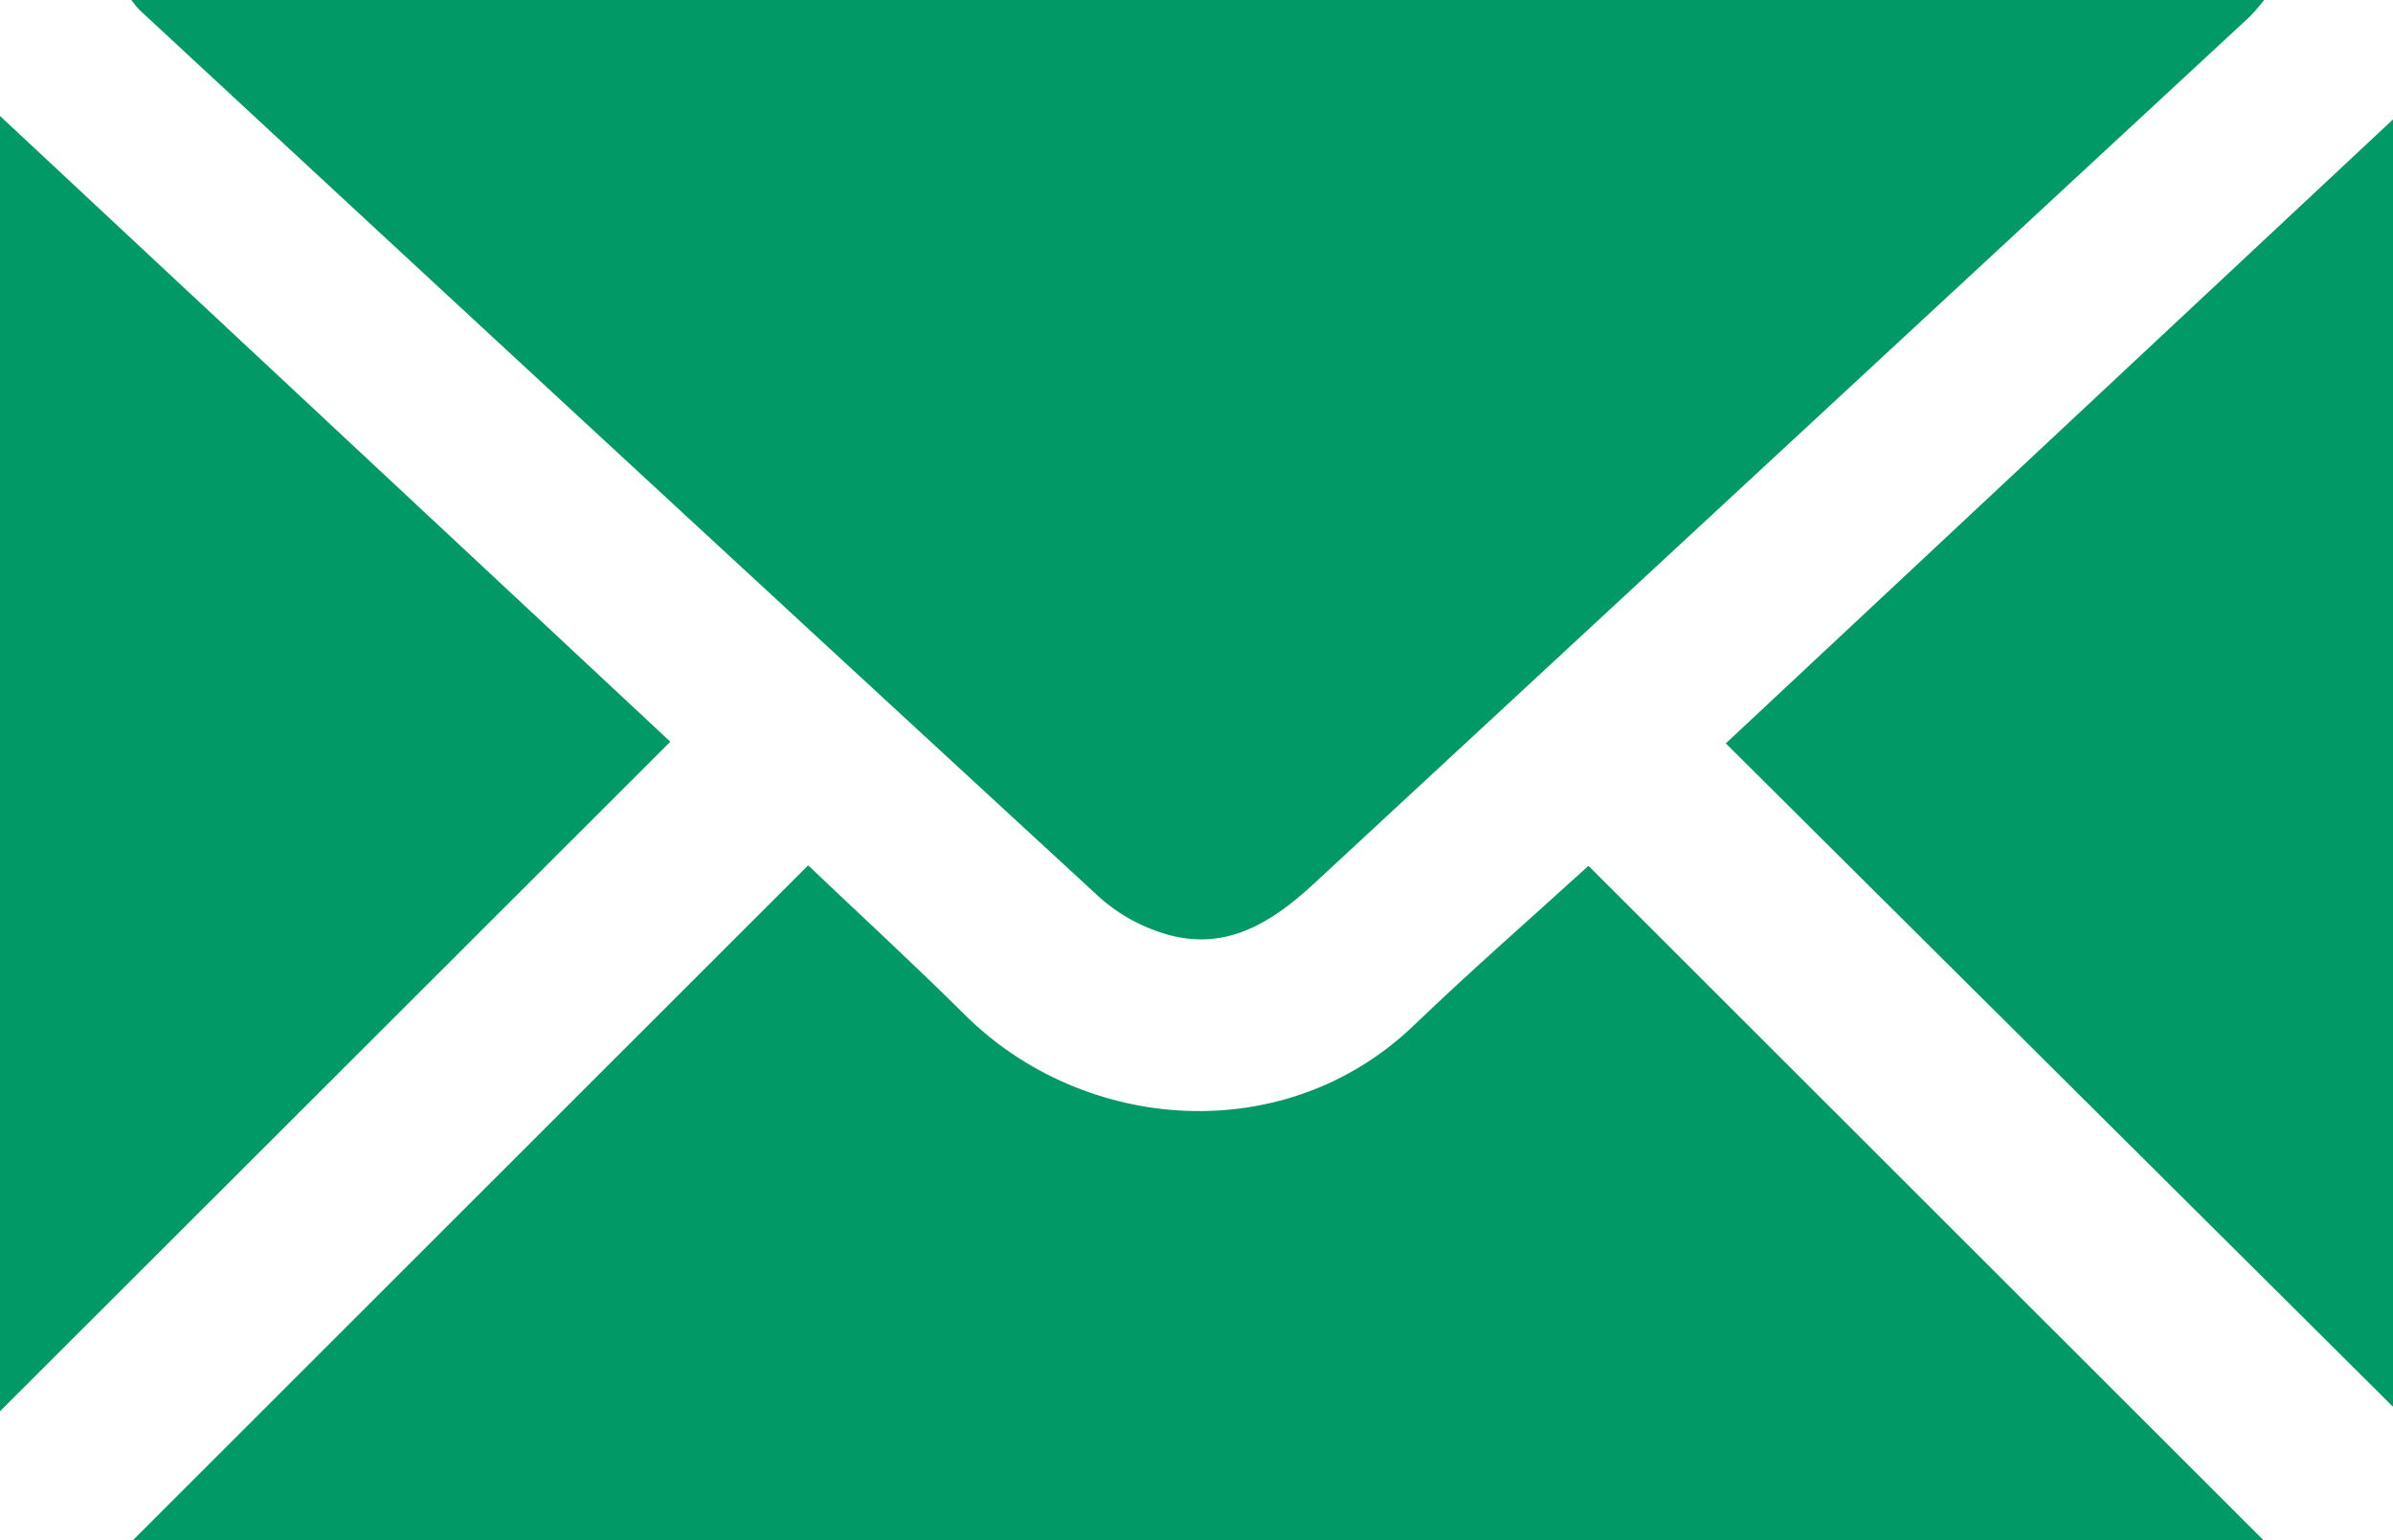
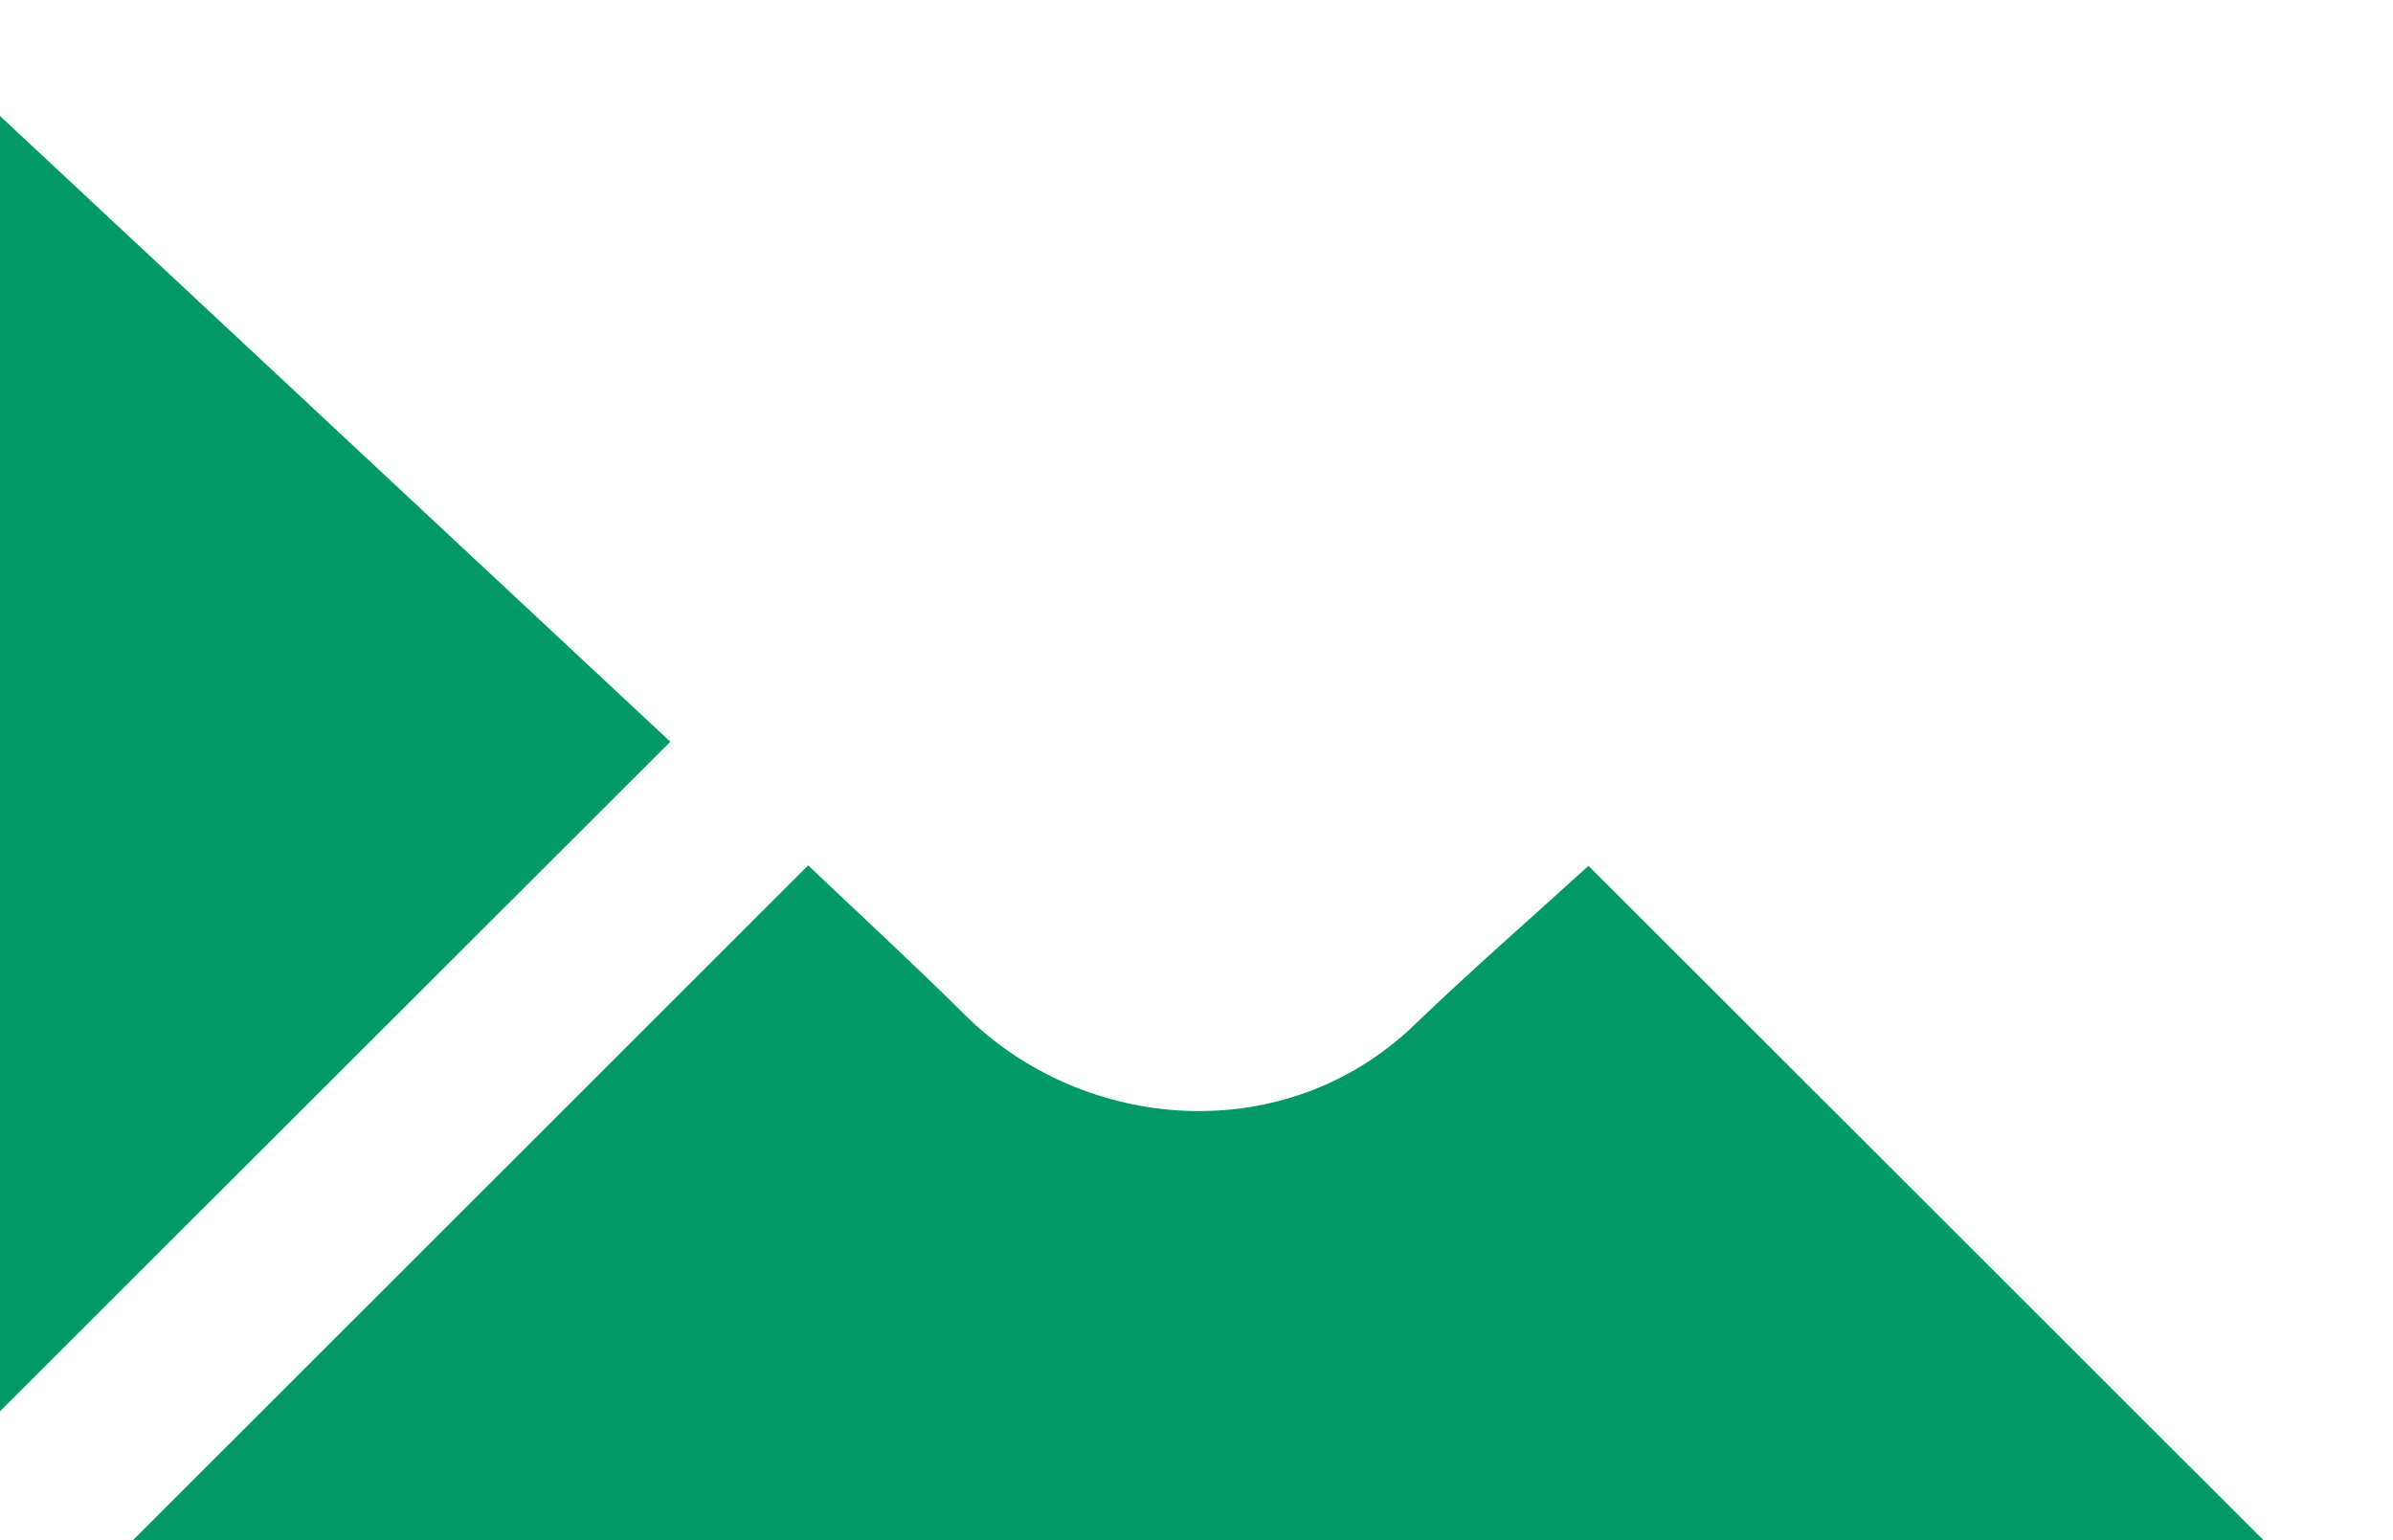
<svg xmlns="http://www.w3.org/2000/svg" id="Layer_1" data-name="Layer 1" viewBox="0 0 443.57 285.56">
  <defs>
    <style>.cls-1{fill:#019966;}</style>
  </defs>
-   <path class="cls-1" d="M24.35,0H419.69a40.4,40.4,0,0,1-2.75,3.16q-86.51,80.15-173,160.29c-8,7.46-16.67,13.14-28.13,9.62a32.05,32.05,0,0,1-12-6.73Q114.68,84.25,25.85,1.83A21.17,21.17,0,0,1,24.35,0Z" />
  <path class="cls-1" d="M149.8,160.42c9.35,8.9,19.39,18.12,29.06,27.72,22,21.88,59.37,24.91,83.3,1.87,10.64-10.23,21.79-19.94,32.28-29.5L419.6,285.56h-395Z" />
  <path class="cls-1" d="M0,261.62V21.5l124.25,116Z" />
-   <path class="cls-1" d="M319.9,137.81,443.57,22.14V260.78Z" />
</svg>